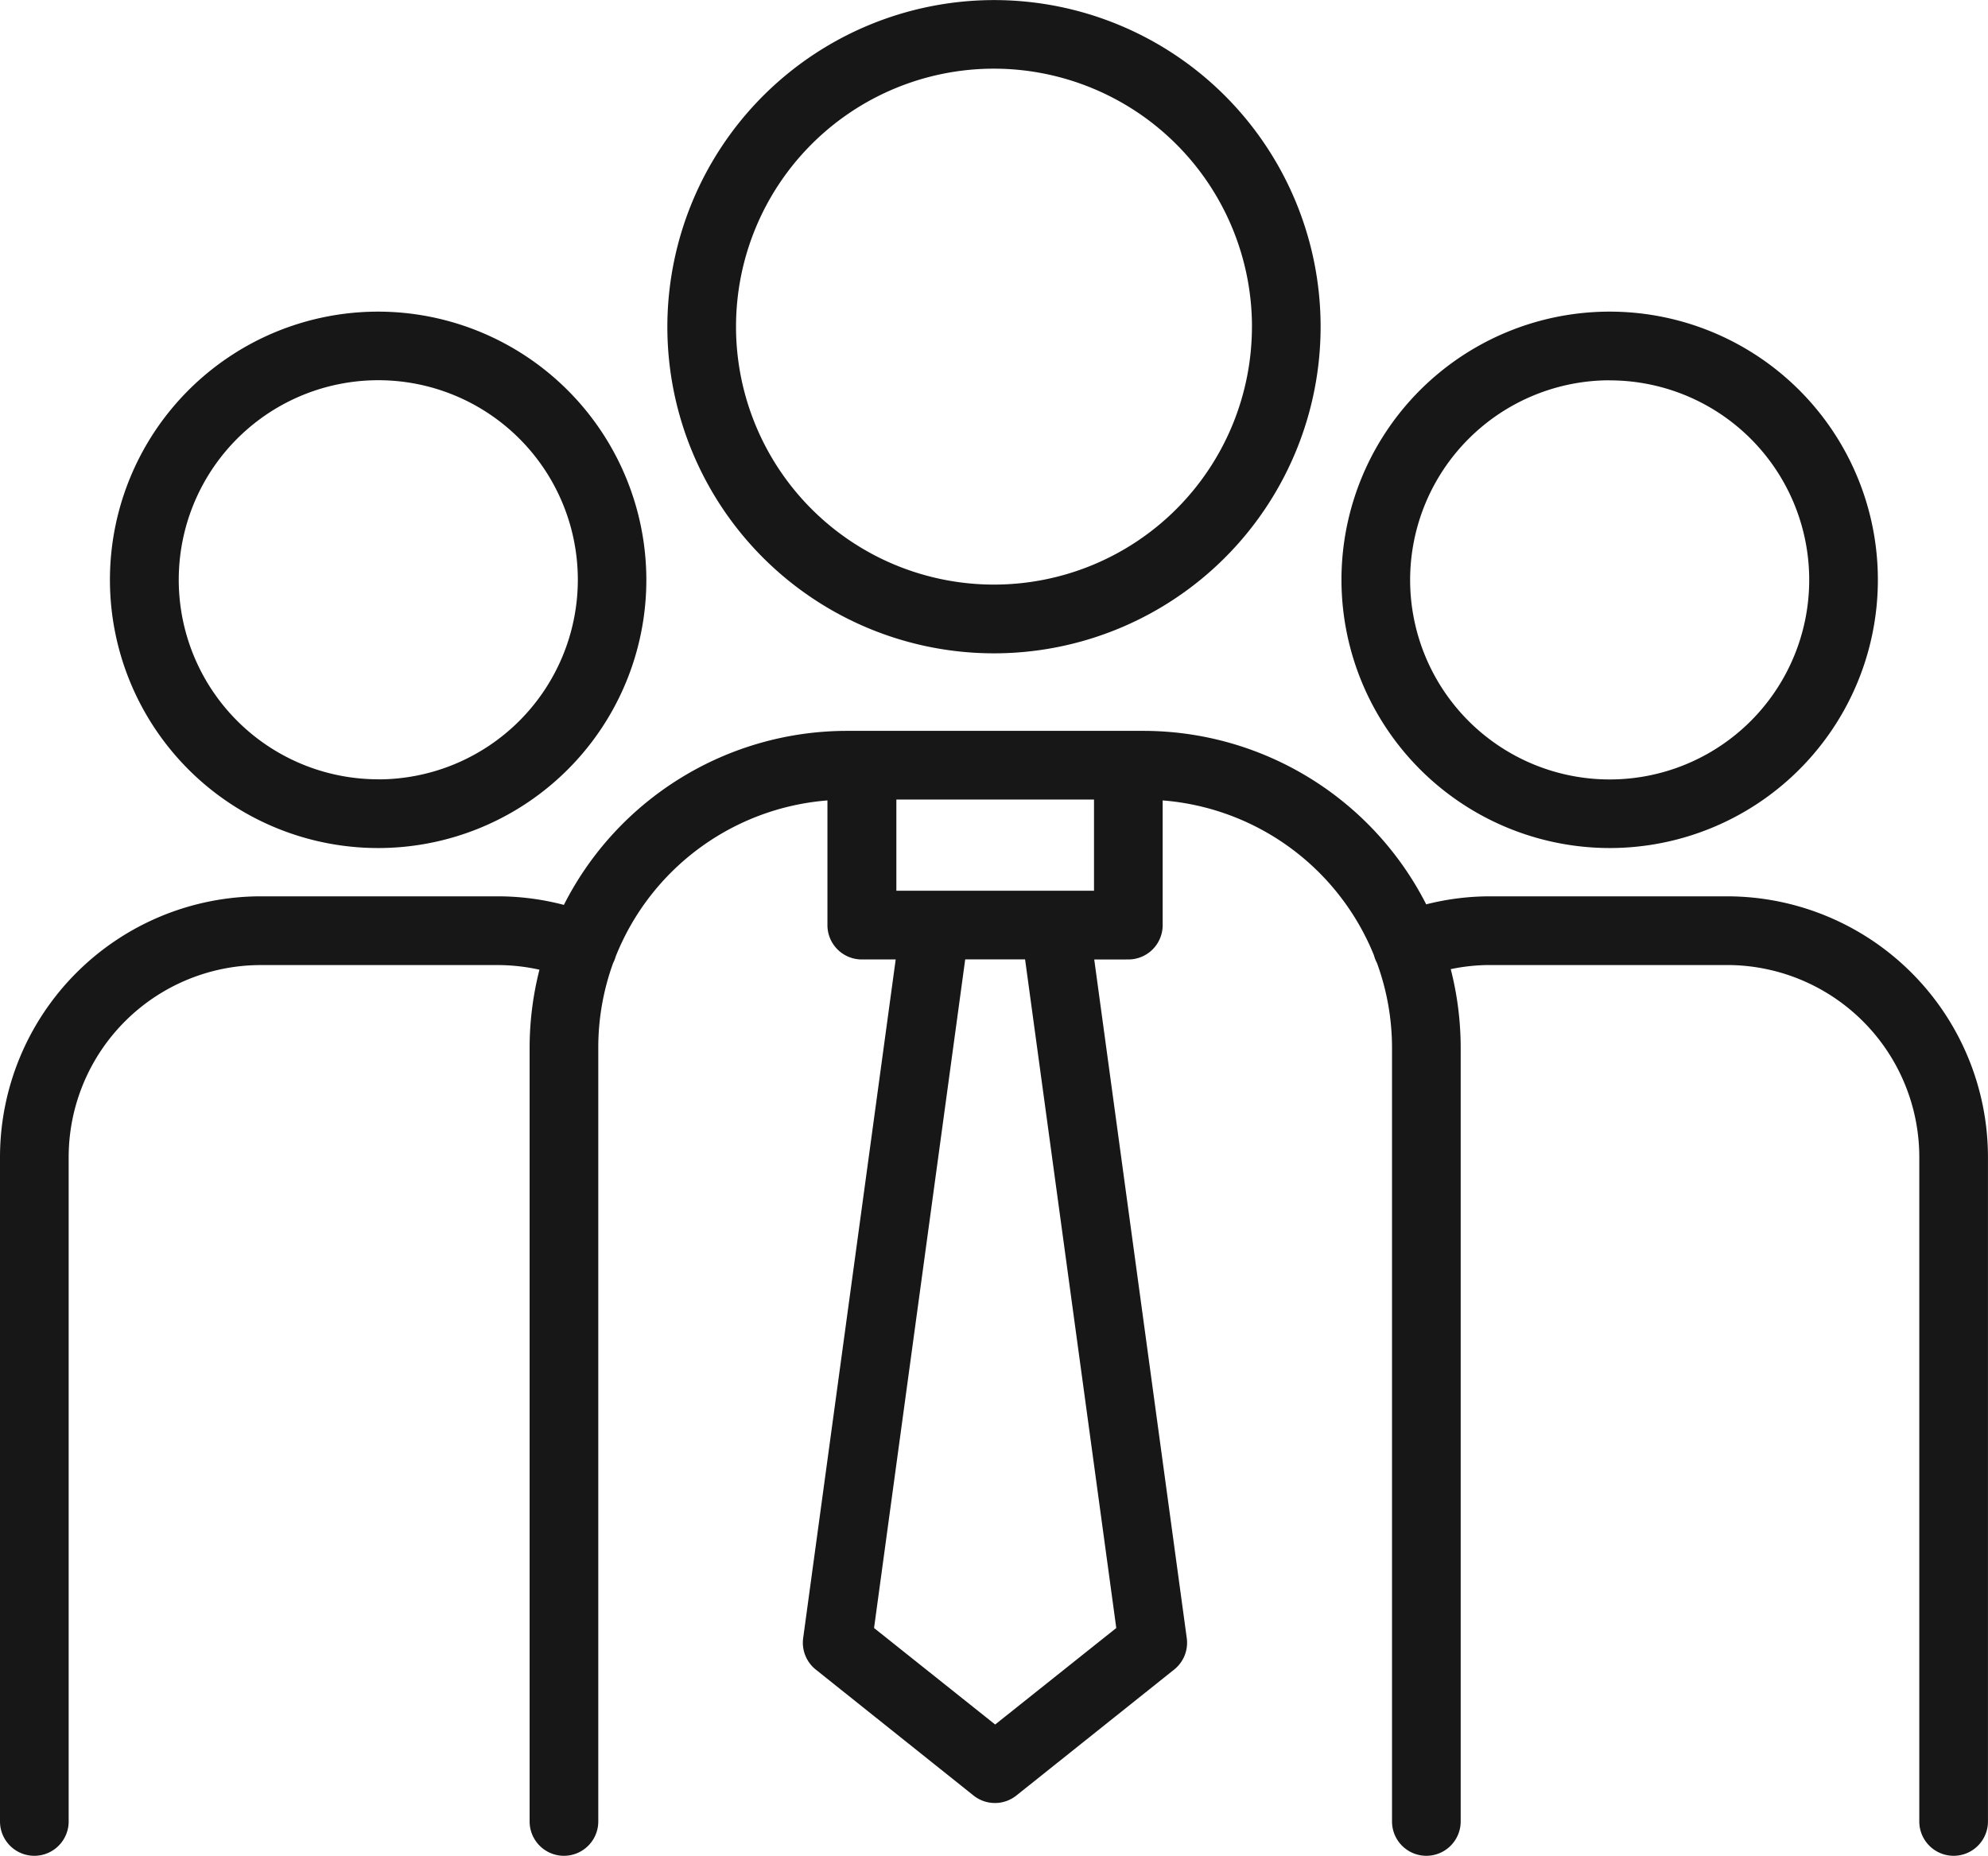
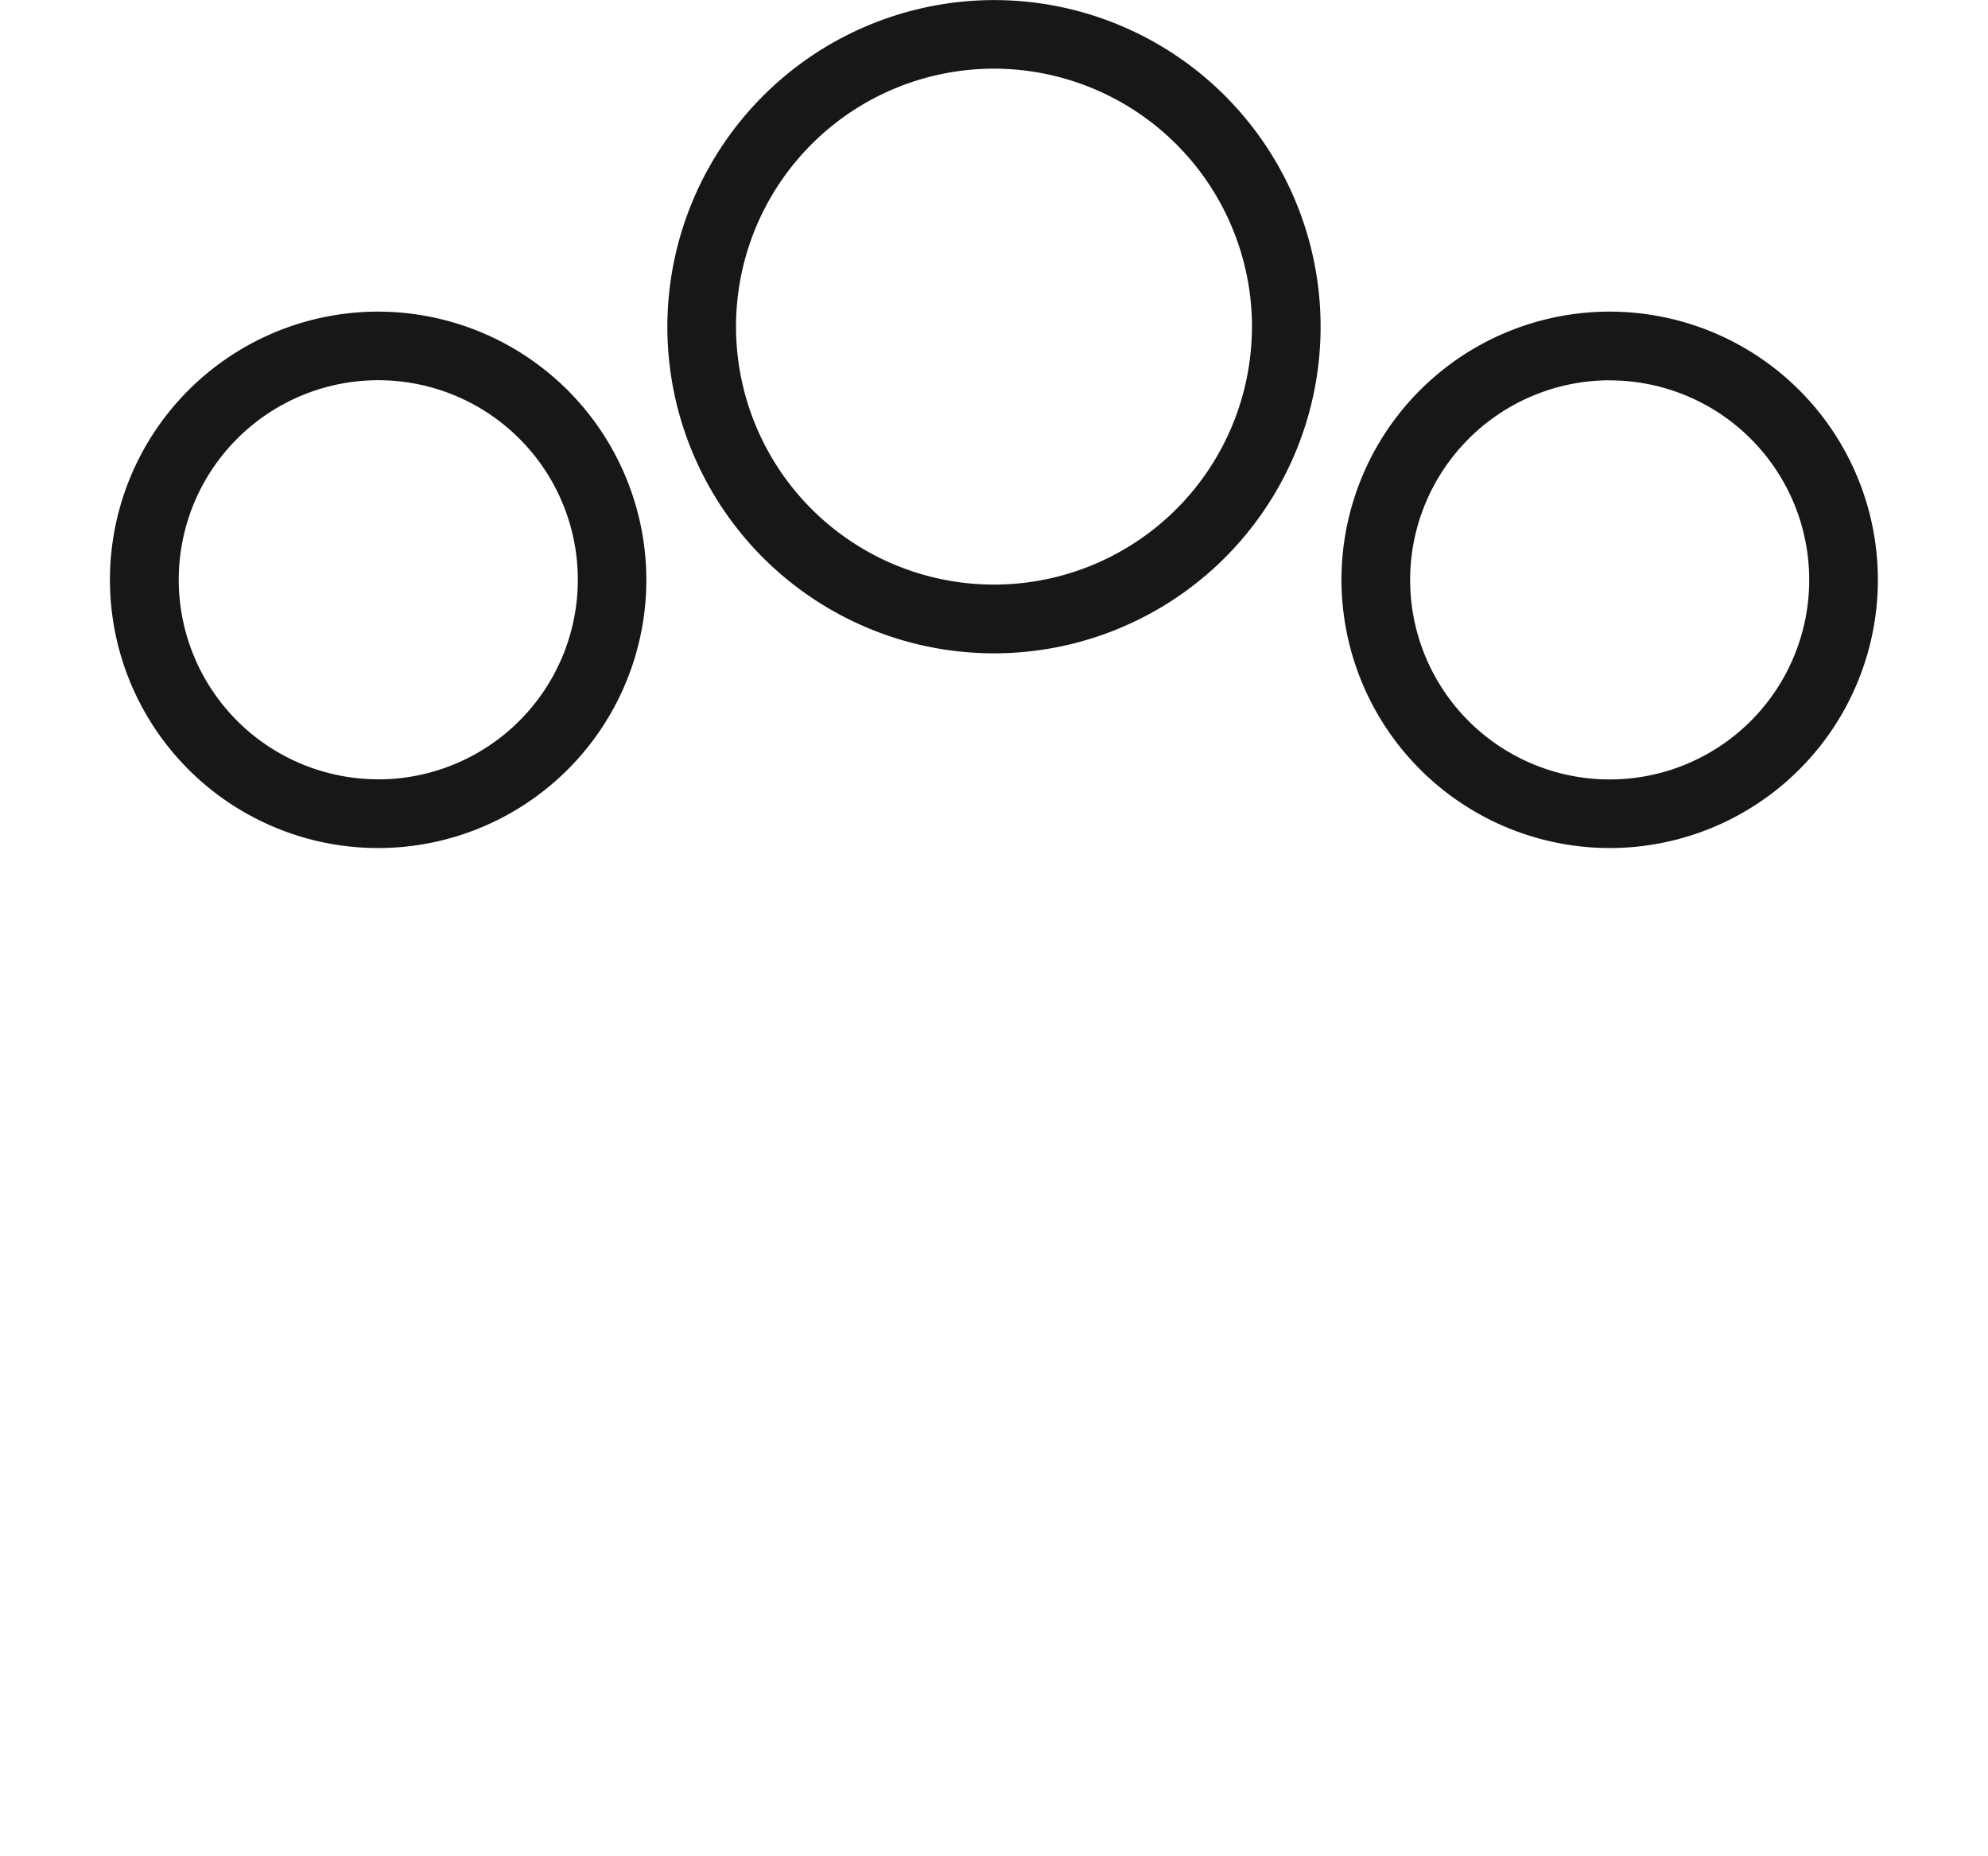
<svg xmlns="http://www.w3.org/2000/svg" width="53.561" height="50" viewBox="0 0 53.561 50">
  <g id="work-team-svgrepo-com" transform="translate(0 -10.59)">
    <path id="Контур_7396" data-name="Контур 7396" d="M106.949,19.392a8.8,8.8,0,1,0,8.8-8.8A8.81,8.81,0,0,0,106.949,19.392Zm15.75,0a6.95,6.95,0,1,1-6.949-6.952A6.957,6.957,0,0,1,122.7,19.392Z" transform="translate(-88.969)" fill="#171717" />
    <path id="Контур_7397" data-name="Контур 7397" d="M24.88,60.531A7.226,7.226,0,1,0,32.1,67.758,7.234,7.234,0,0,0,24.88,60.531Zm0,12.6a5.376,5.376,0,1,1,5.374-5.375A5.381,5.381,0,0,1,24.88,73.133Z" transform="translate(-14.686 -41.545)" fill="#171717" />
    <path id="Контур_7398" data-name="Контур 7398" d="M222.205,74.984a7.226,7.226,0,1,0-7.225-7.225A7.233,7.233,0,0,0,222.205,74.984Zm0-12.6a5.376,5.376,0,1,1-5.375,5.376A5.382,5.382,0,0,1,222.205,62.382Z" transform="translate(-178.838 -41.546)" fill="#171717" />
-     <path id="Контур_7399" data-name="Контур 7399" d="M46.537,132.175H40.145a6.97,6.97,0,0,0-1.72.216,8.557,8.557,0,0,0-7.618-4.674h-7.99a8.556,8.556,0,0,0-7.625,4.689,6.994,6.994,0,0,0-1.777-.231H7.023A7.031,7.031,0,0,0,0,139.2v17.9a.925.925,0,1,0,1.85,0V139.2a5.179,5.179,0,0,1,5.173-5.173h6.392a5.206,5.206,0,0,1,1.119.125,8.537,8.537,0,0,0-.265,2.114V157.1a.925.925,0,1,0,1.85,0V136.265a6.672,6.672,0,0,1,.4-2.293c.012-.024.024-.048.034-.073a.913.913,0,0,0,.034-.1,6.709,6.709,0,0,1,5.706-4.208v3.36a.925.925,0,0,0,.925.925h.914l-2.493,18.284a.925.925,0,0,0,.34.848l4.25,3.393a.925.925,0,0,0,1.154,0l4.251-3.393a.925.925,0,0,0,.34-.848l-2.493-18.284H30.4a.925.925,0,0,0,.925-.925v-3.36a6.709,6.709,0,0,1,5.692,4.172.939.939,0,0,0,.035.107.958.958,0,0,0,.046.1,6.665,6.665,0,0,1,.406,2.3V157.1a.925.925,0,1,0,1.85,0V136.265a8.538,8.538,0,0,0-.268-2.128,5.129,5.129,0,0,1,1.059-.111h6.392A5.179,5.179,0,0,1,51.71,139.2v17.9a.925.925,0,0,0,1.85,0V139.2A7.031,7.031,0,0,0,46.537,132.175Zm-17.062-2.608v2.457H24.15v-2.457Zm.6,22.321-3.263,2.6-3.263-2.6,2.456-18.014h1.613Z" transform="translate(0 -97.436)" fill="#171717" />
  </g>
</svg>